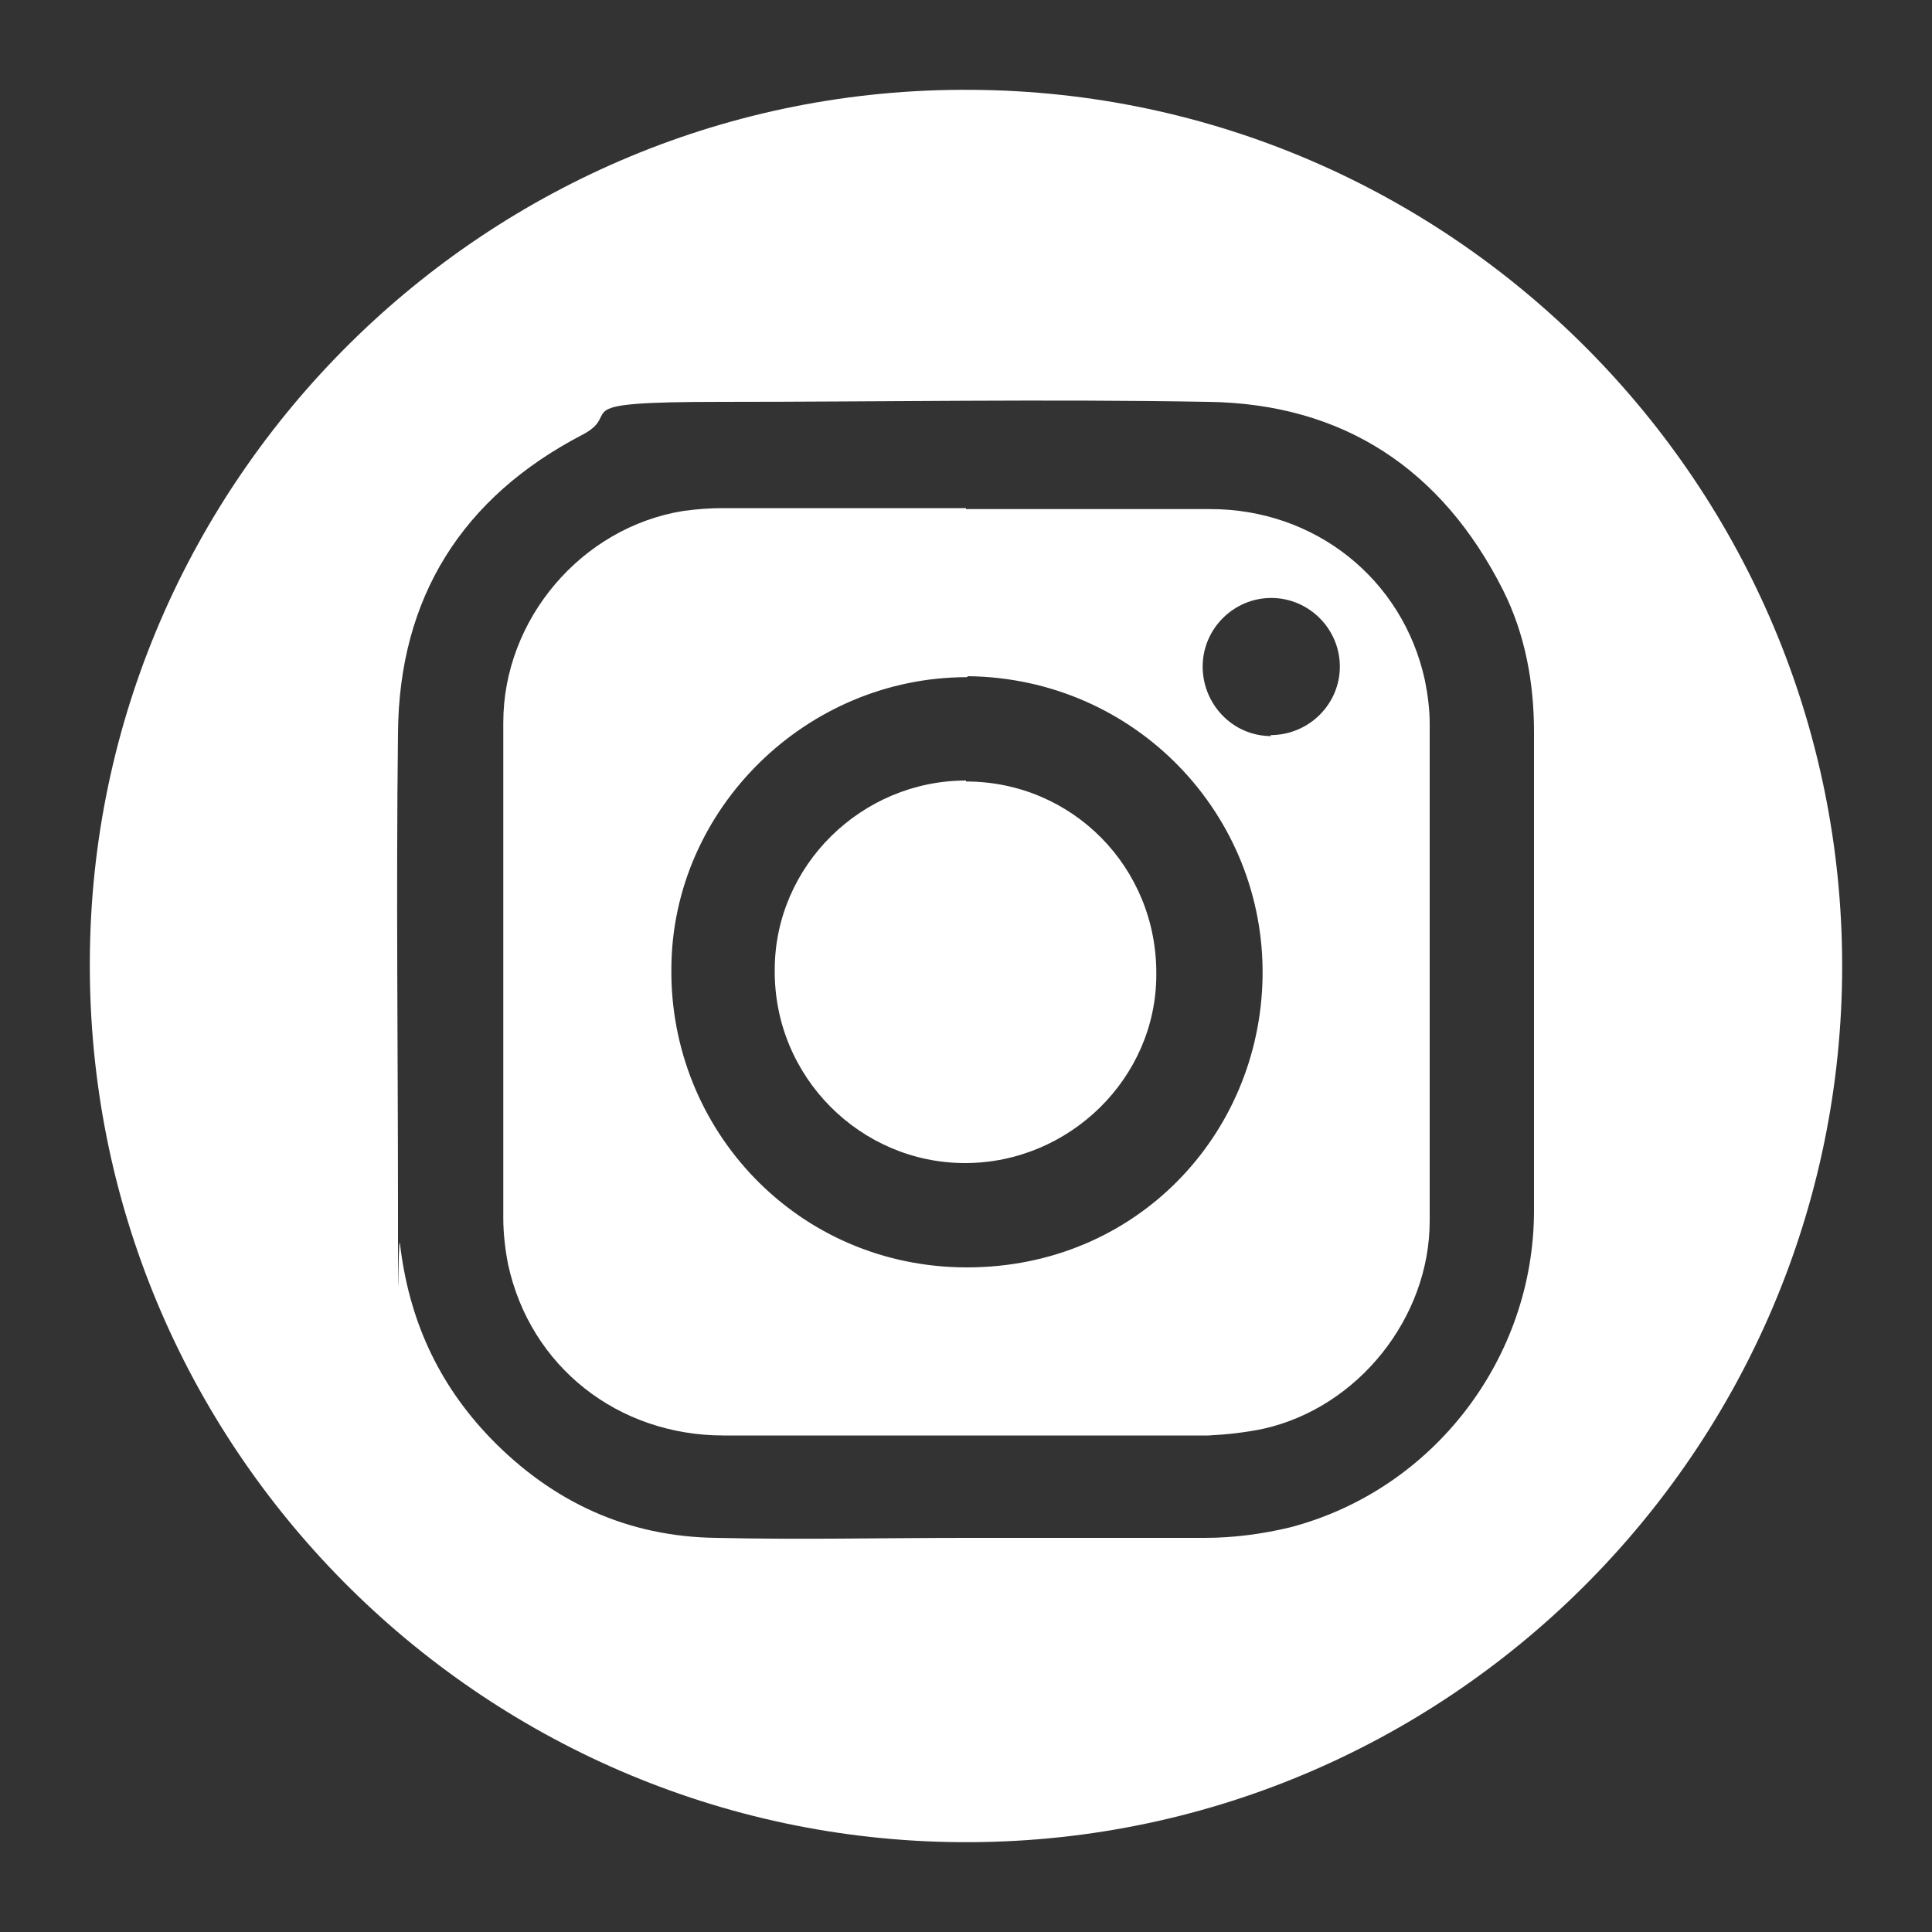
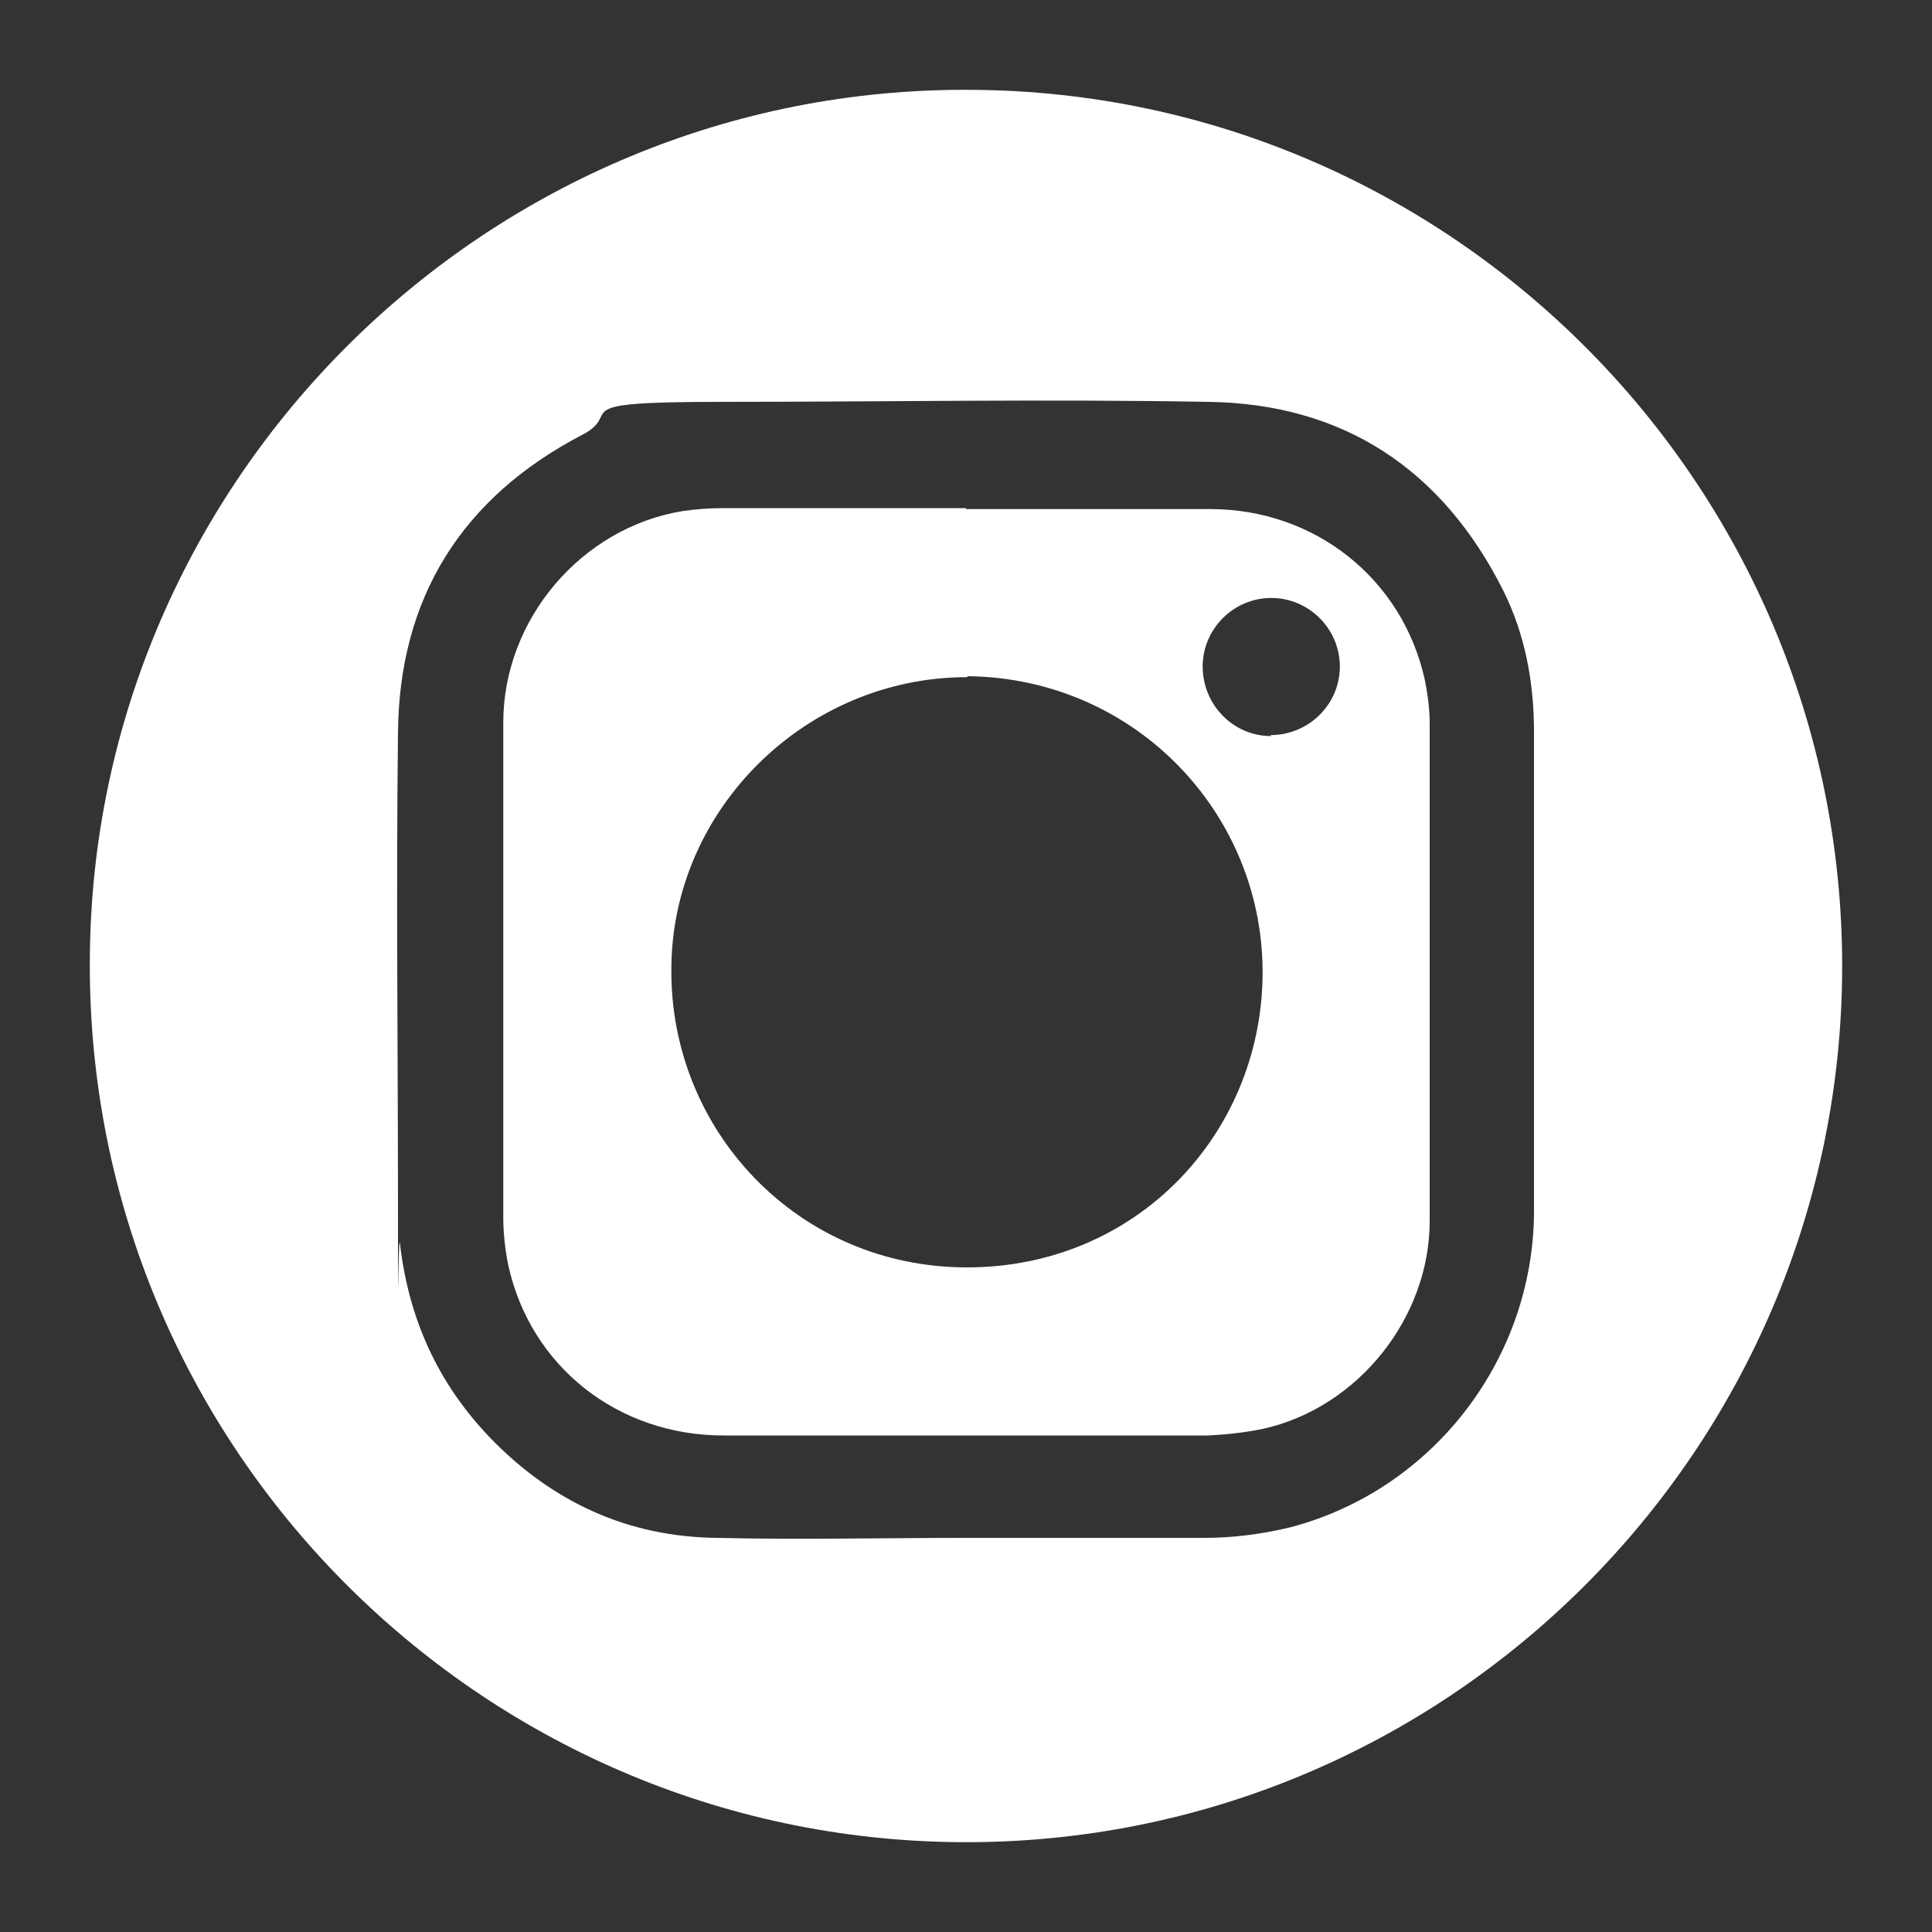
<svg xmlns="http://www.w3.org/2000/svg" id="Layer_1" version="1.1" viewBox="0 0 200 200">
  <rect x="0" y="0" width="200" height="200" fill="#333333" stroke="none" />
  <defs>
    <style>
      .st0 {
        fill: #fff;
      }
    </style>
  </defs>
  <g id="Layer_11">
    <g>
      <path class="st0" d="M190.7,100c0,50.1-41,91.1-91.4,90.7-49.6-.4-90.3-41-90-91.3.2-49.7,41.1-90.5,91.3-90.1,49.7.3,90.1,40.9,90.1,90.7ZM100,159.2h24.7c3,0,6-.4,8.9-1.1,14.8-3.9,25.2-17.5,25.2-32.8v-49.5c0-5.1-.9-10.1-3.2-14.7-6.3-12.5-16.5-19.3-30.5-19.5-16.8-.3-33.7,0-50.5,0s-9.9,1.1-14.3,3.4c-12.5,6.5-19,16.9-19.1,30.9-.2,16.5,0,33,0,49.4s0,2.3.2,3.4c.9,7.8,3.9,14.5,9.4,20.2,6.4,6.6,14.2,10.2,23.4,10.3,8.6.2,17.3,0,25.9,0h0Z" />
      <path class="st0" d="M100,52.7h25.3c10.8,0,19.9,7.2,22.2,17.7.3,1.5.5,3,.5,4.5v51.5c0,10-7.4,19.3-17.2,21.5-1.9.4-3.8.6-5.7.7h-50.2c-10.9,0-20-7.1-22.3-17.7-.3-1.5-.5-3.2-.5-4.8v-51.3c0-10.7,8.1-20.2,18.6-21.9,1.4-.2,2.8-.3,4.1-.3h25.2,0ZM100.1,70.1c-16.6,0-30.5,13.6-30.6,30.1-.2,16.8,13.1,31,30.6,31s30.3-13.7,30.6-30c.3-16.8-13.1-31-30.5-31.2h0ZM131.5,76.1c4,0,7.2-3.2,7.2-7.1s-3.2-7.1-7.1-7.1-7.1,3.2-7.1,7.1,3.1,7.2,7.1,7.2h0Z" />
-       <path class="st0" d="M100,80.9c11,0,19.8,8.9,19.7,20,0,10.7-9,19.5-19.8,19.5s-19.8-8.9-19.7-20c0-10.8,9-19.6,19.8-19.6h0Z" />
    </g>
  </g>
</svg>